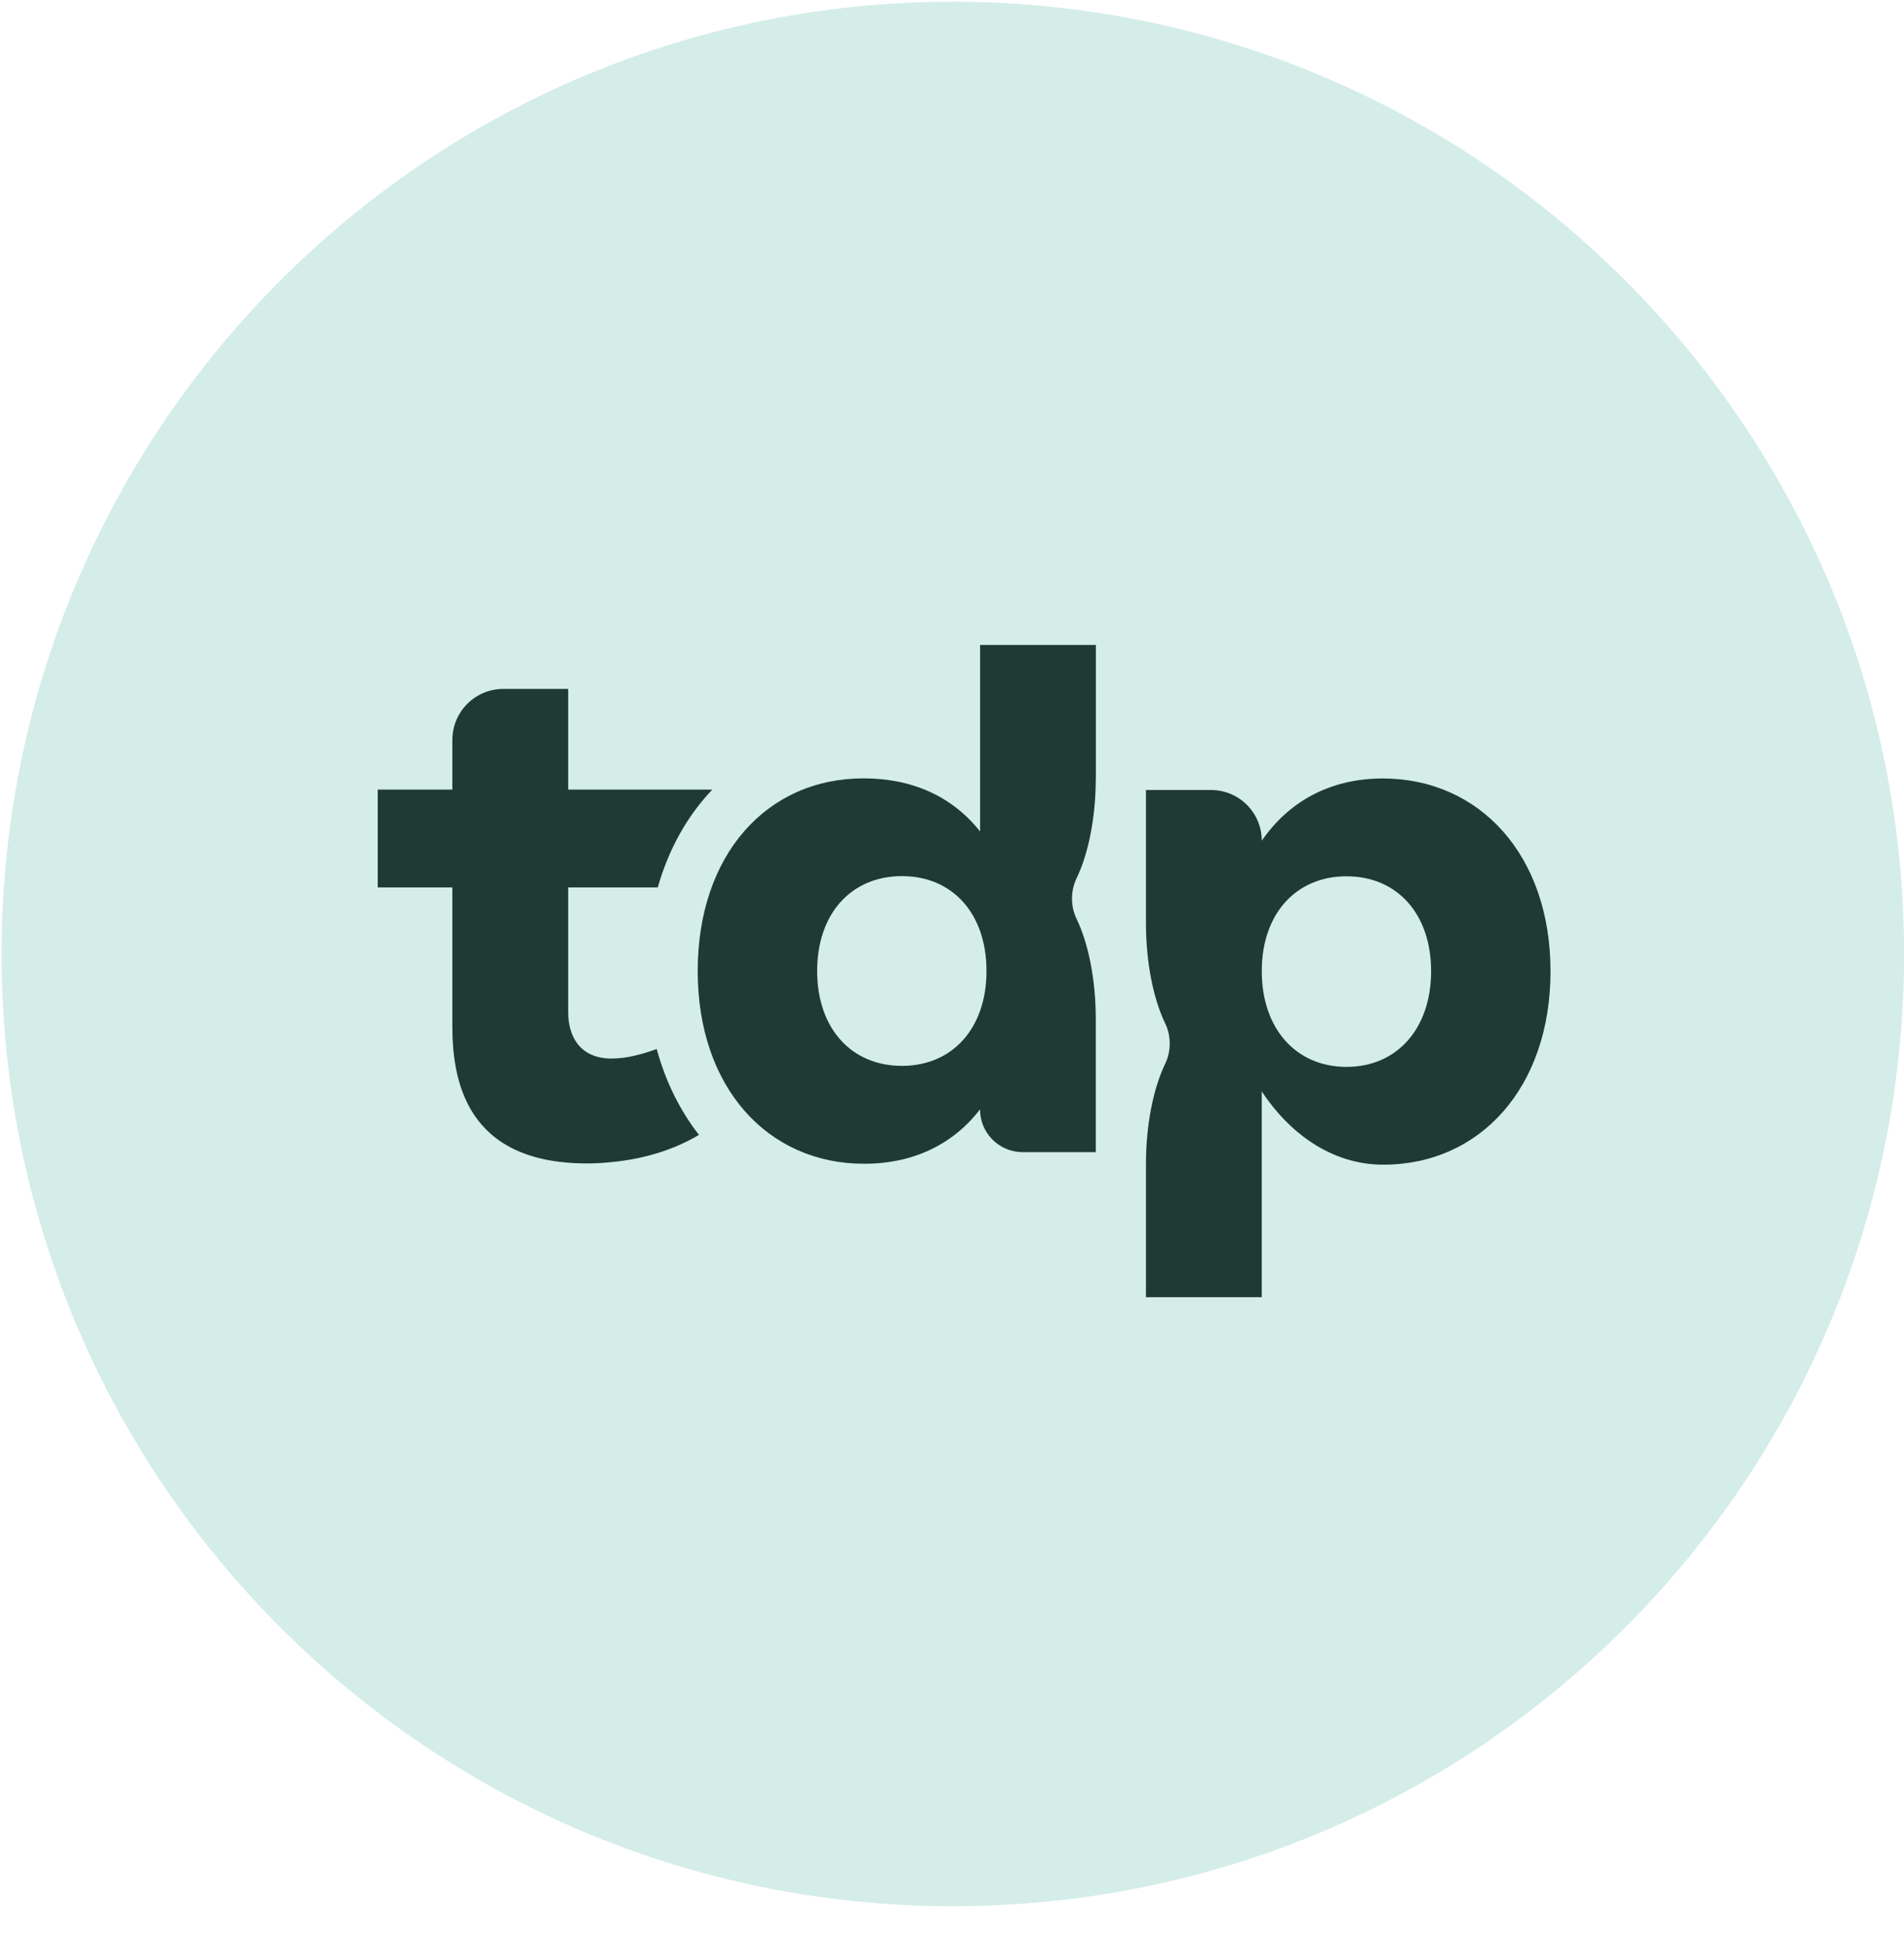
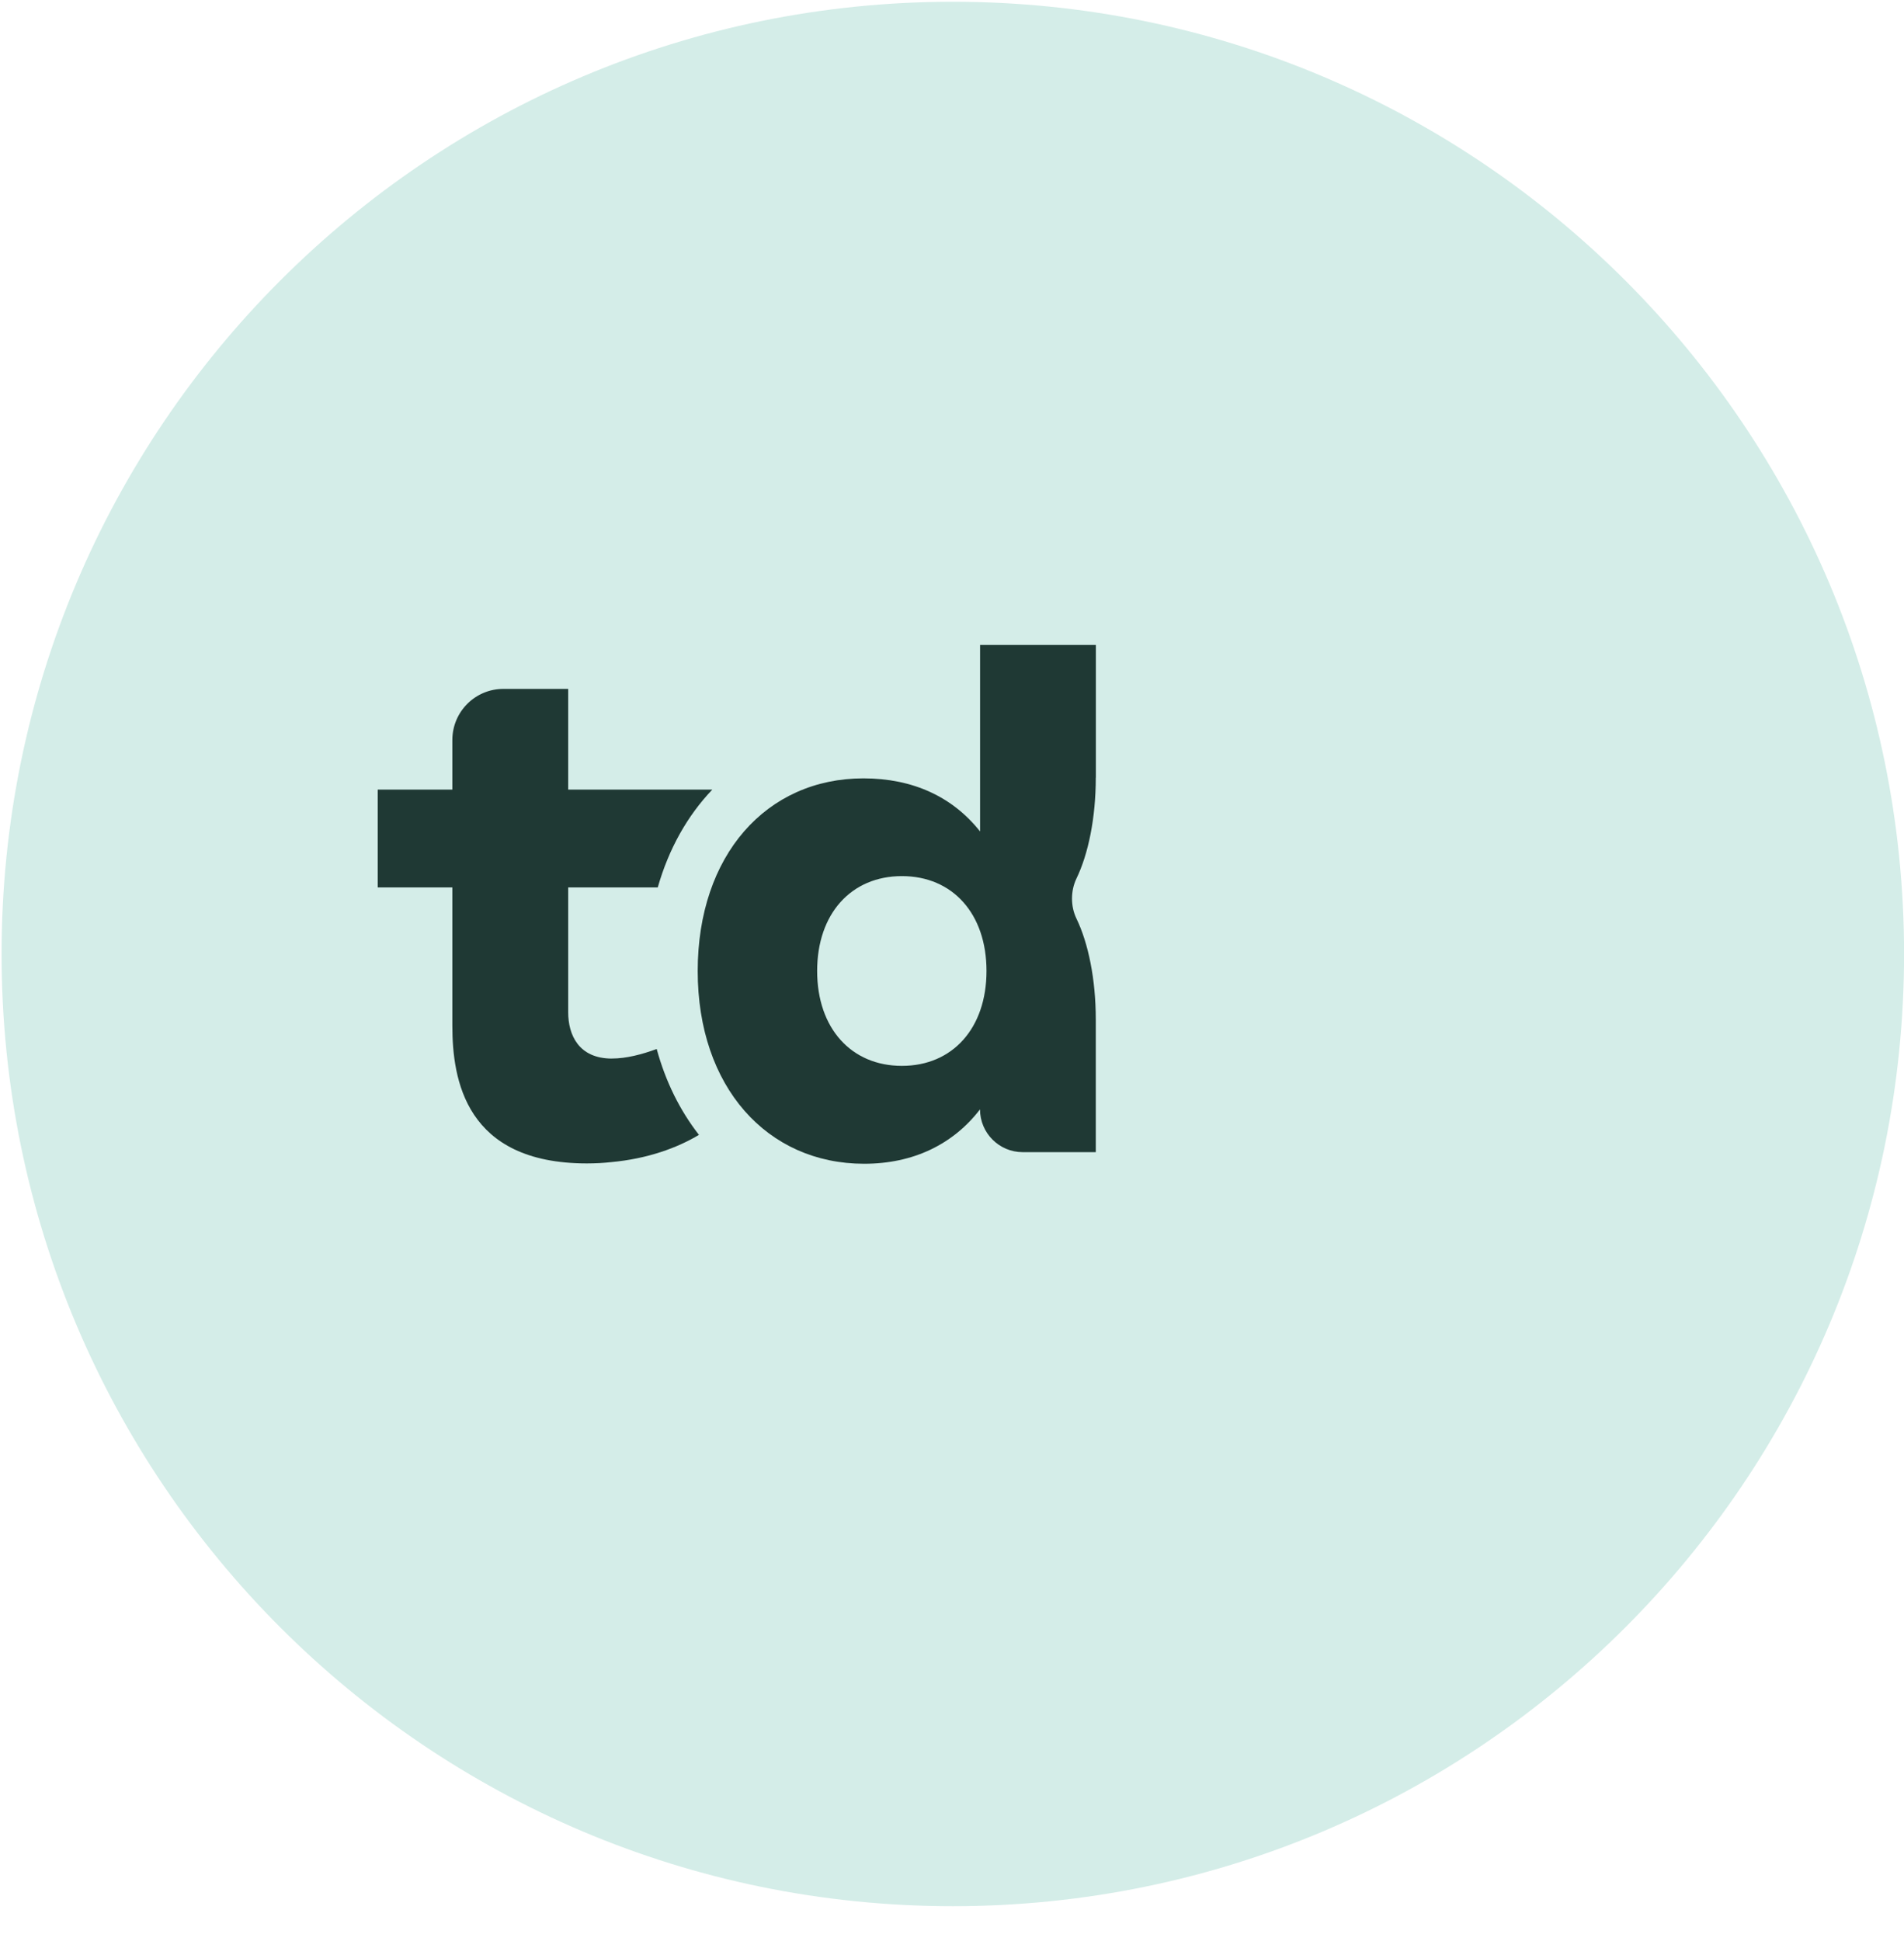
<svg xmlns="http://www.w3.org/2000/svg" width="52" height="53" viewBox="0 0 52 53" fill="none">
  <path d="M26.022 52.048C40.37 52.048 52.002 40.407 52.002 26.048C52.002 11.688 40.37 0.048 26.022 0.048C11.674 0.048 0.043 11.688 0.043 26.048C0.043 40.407 11.674 52.048 26.022 52.048Z" fill="#D4EDE8" />
  <path d="M29.929 21.233V17.611H26.767V22.703C26.016 21.755 24.928 21.253 23.582 21.253C20.934 21.253 19.055 23.348 19.055 26.514C19.055 29.68 20.953 31.776 23.6 31.776C24.272 31.776 24.879 31.644 25.412 31.391C25.945 31.137 26.4 30.767 26.765 30.291C26.765 30.937 27.288 31.459 27.929 31.459H29.927V27.838C29.927 26.733 29.721 25.748 29.399 25.082C29.237 24.748 29.237 24.325 29.399 23.988C29.721 23.323 29.927 22.338 29.927 21.233H29.929ZM24.632 29.103C23.248 29.103 22.317 28.076 22.317 26.512C22.317 24.948 23.248 23.922 24.632 23.922C26.016 23.922 26.942 24.948 26.942 26.512C26.942 28.076 26.014 29.103 24.632 29.103Z" fill="#1F3934" />
-   <path d="M37.763 21.256C37.04 21.256 36.399 21.416 35.844 21.707C35.293 21.998 34.829 22.421 34.46 22.956C34.46 22.193 33.842 21.571 33.076 21.571H31.297V25.192C31.297 26.297 31.503 27.283 31.824 27.948C31.987 28.282 31.987 28.706 31.824 29.042C31.503 29.707 31.297 30.693 31.297 31.797V35.419H34.459V29.801C35.192 30.908 36.336 31.801 37.781 31.801C40.429 31.801 42.346 29.684 42.346 26.518C42.346 23.352 40.411 21.256 37.763 21.256ZM36.775 29.131C35.391 29.131 34.46 28.082 34.46 26.518C34.46 24.954 35.391 23.927 36.775 23.927C38.158 23.927 39.085 24.954 39.085 26.518C39.085 28.082 38.157 29.131 36.775 29.131Z" fill="#1F3934" />
  <path d="M16.712 28.904C15.803 28.904 15.518 28.255 15.518 27.642V24.231H17.964C18.264 23.177 18.775 22.271 19.454 21.56H15.518V18.81H13.749C12.978 18.81 12.354 19.434 12.354 20.206V21.56H10.316V24.231H12.354V28.008C12.354 29.472 12.708 31.767 16.031 31.767C16.146 31.767 16.258 31.763 16.369 31.758C16.479 31.752 16.584 31.743 16.687 31.732C17.695 31.64 18.508 31.336 19.089 30.987C18.571 30.324 18.177 29.532 17.935 28.642C17.539 28.789 17.106 28.903 16.712 28.903V28.904Z" fill="#1F3934" />
</svg>